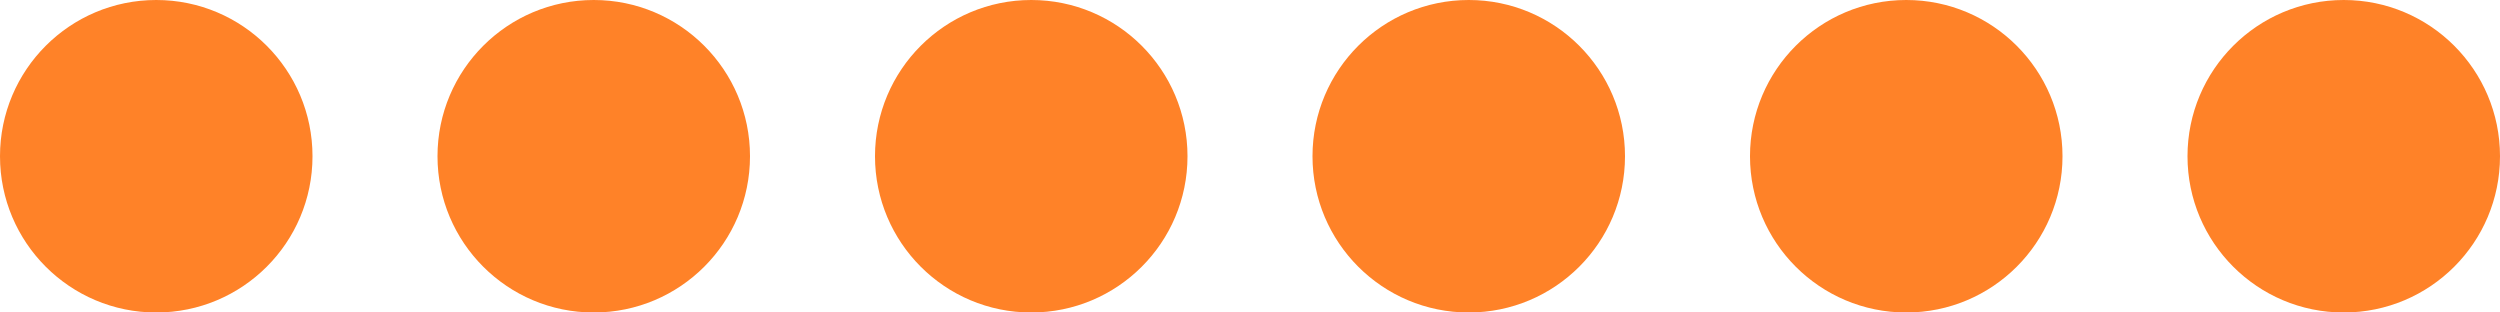
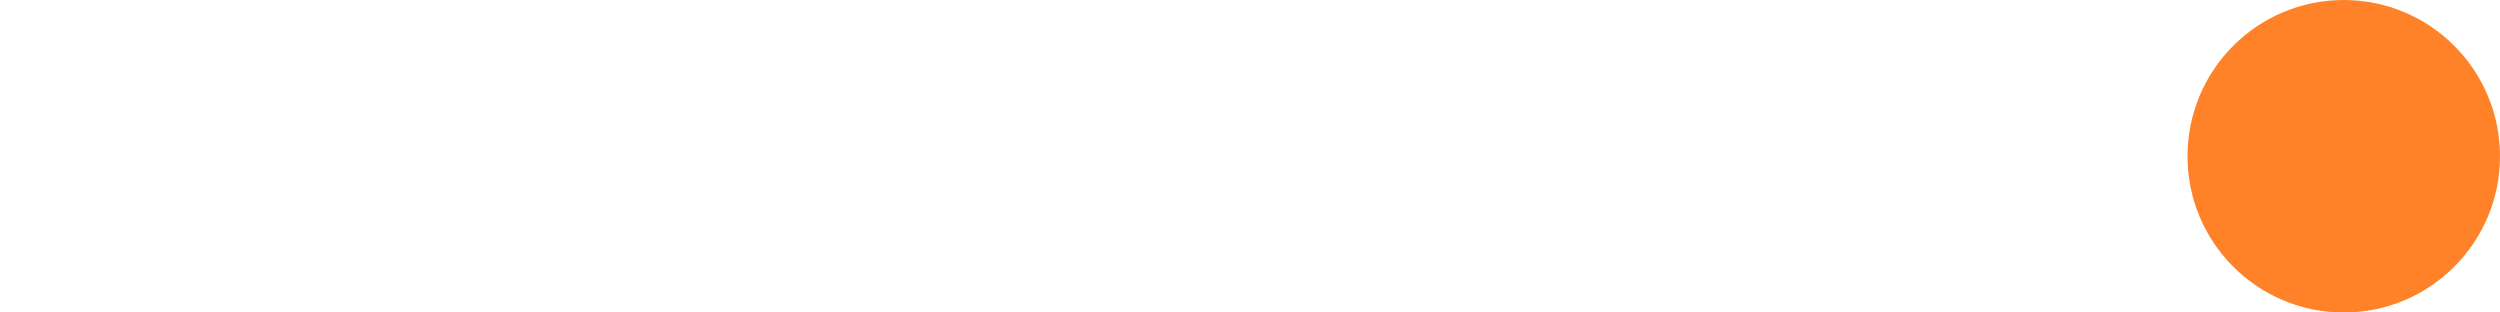
<svg xmlns="http://www.w3.org/2000/svg" width="120" height="15" viewBox="0 0 120 15" fill="none">
-   <circle cx="7.5" cy="7.5" r="7.5" fill="#FF8228" />
-   <circle cx="28.5" cy="7.5" r="7.5" fill="#FF8228" />
-   <circle cx="49.5" cy="7.5" r="7.5" fill="#FF8228" />
-   <circle cx="70.5" cy="7.5" r="7.5" fill="#FF8228" />
-   <circle cx="91.5" cy="7.5" r="7.5" fill="#FF8228" />
  <circle cx="112.5" cy="7.5" r="7.5" fill="#FF8228" />
</svg>